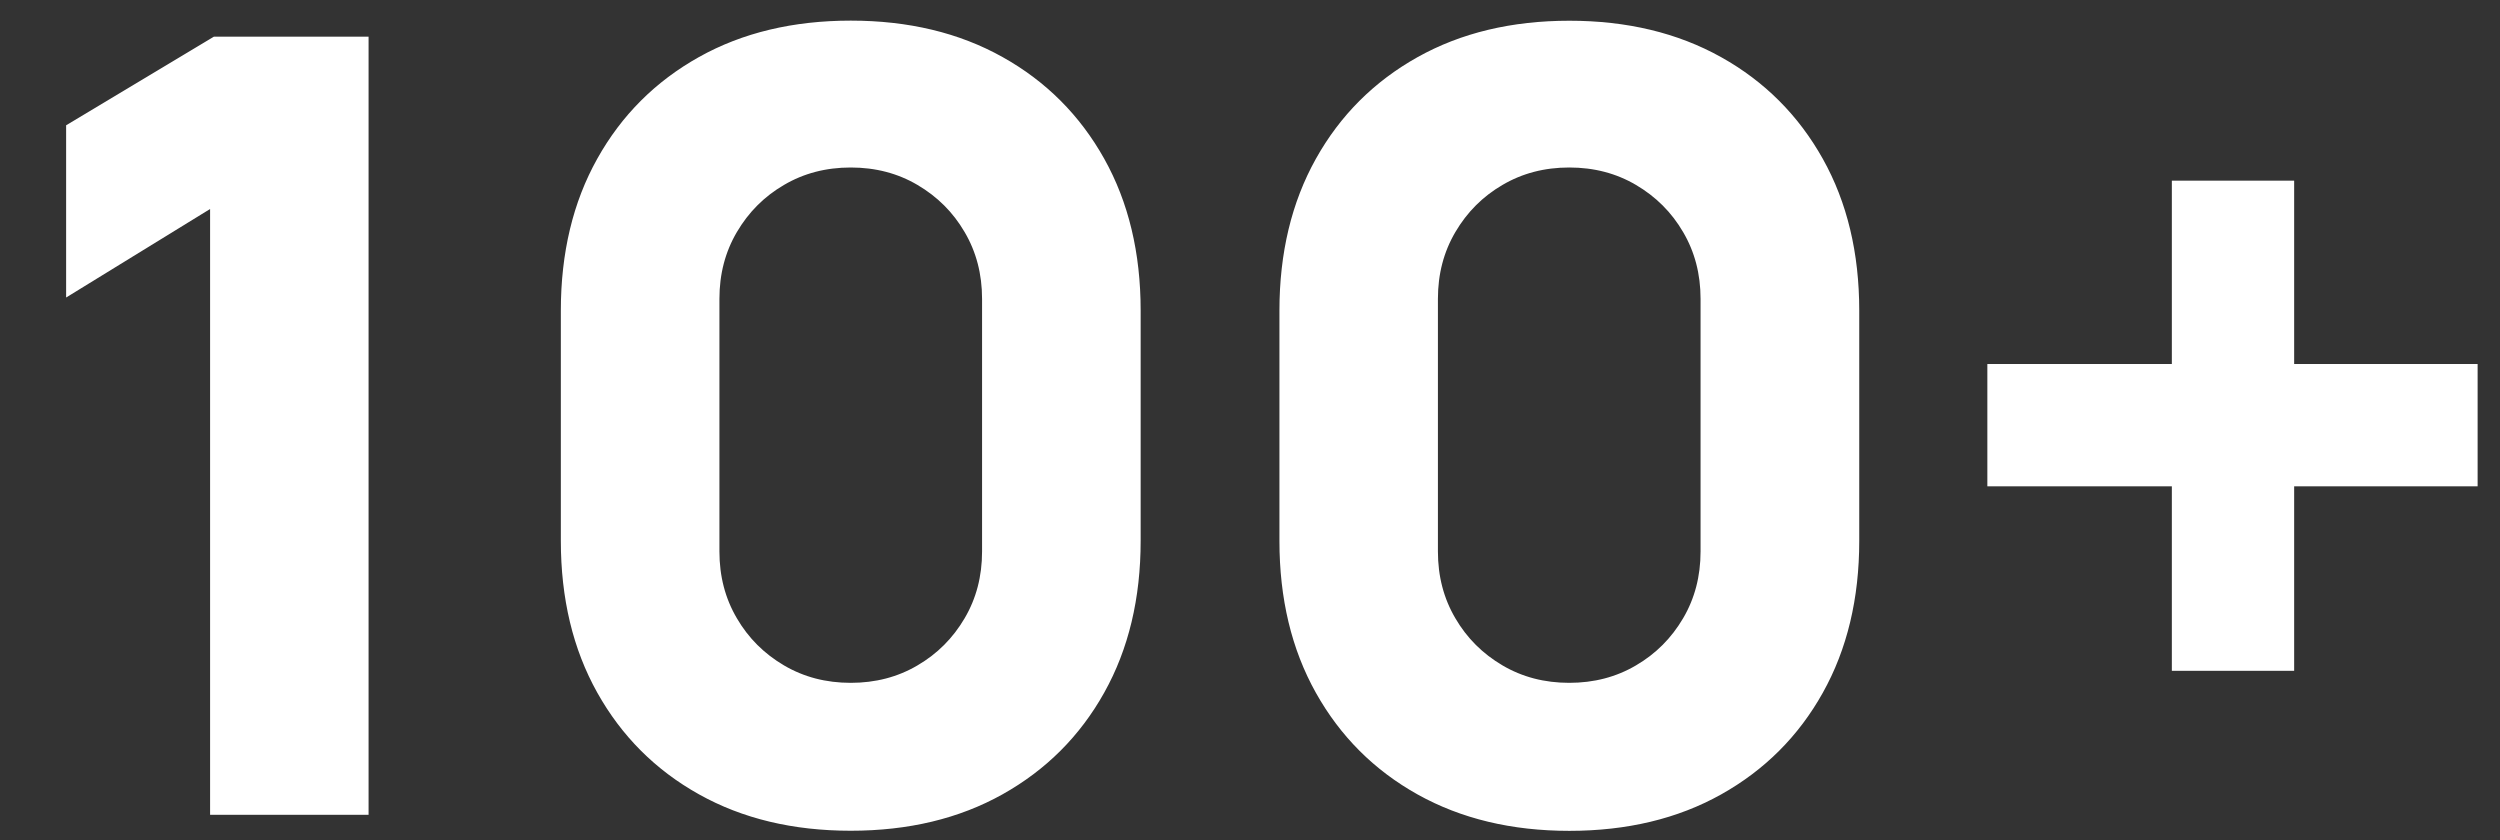
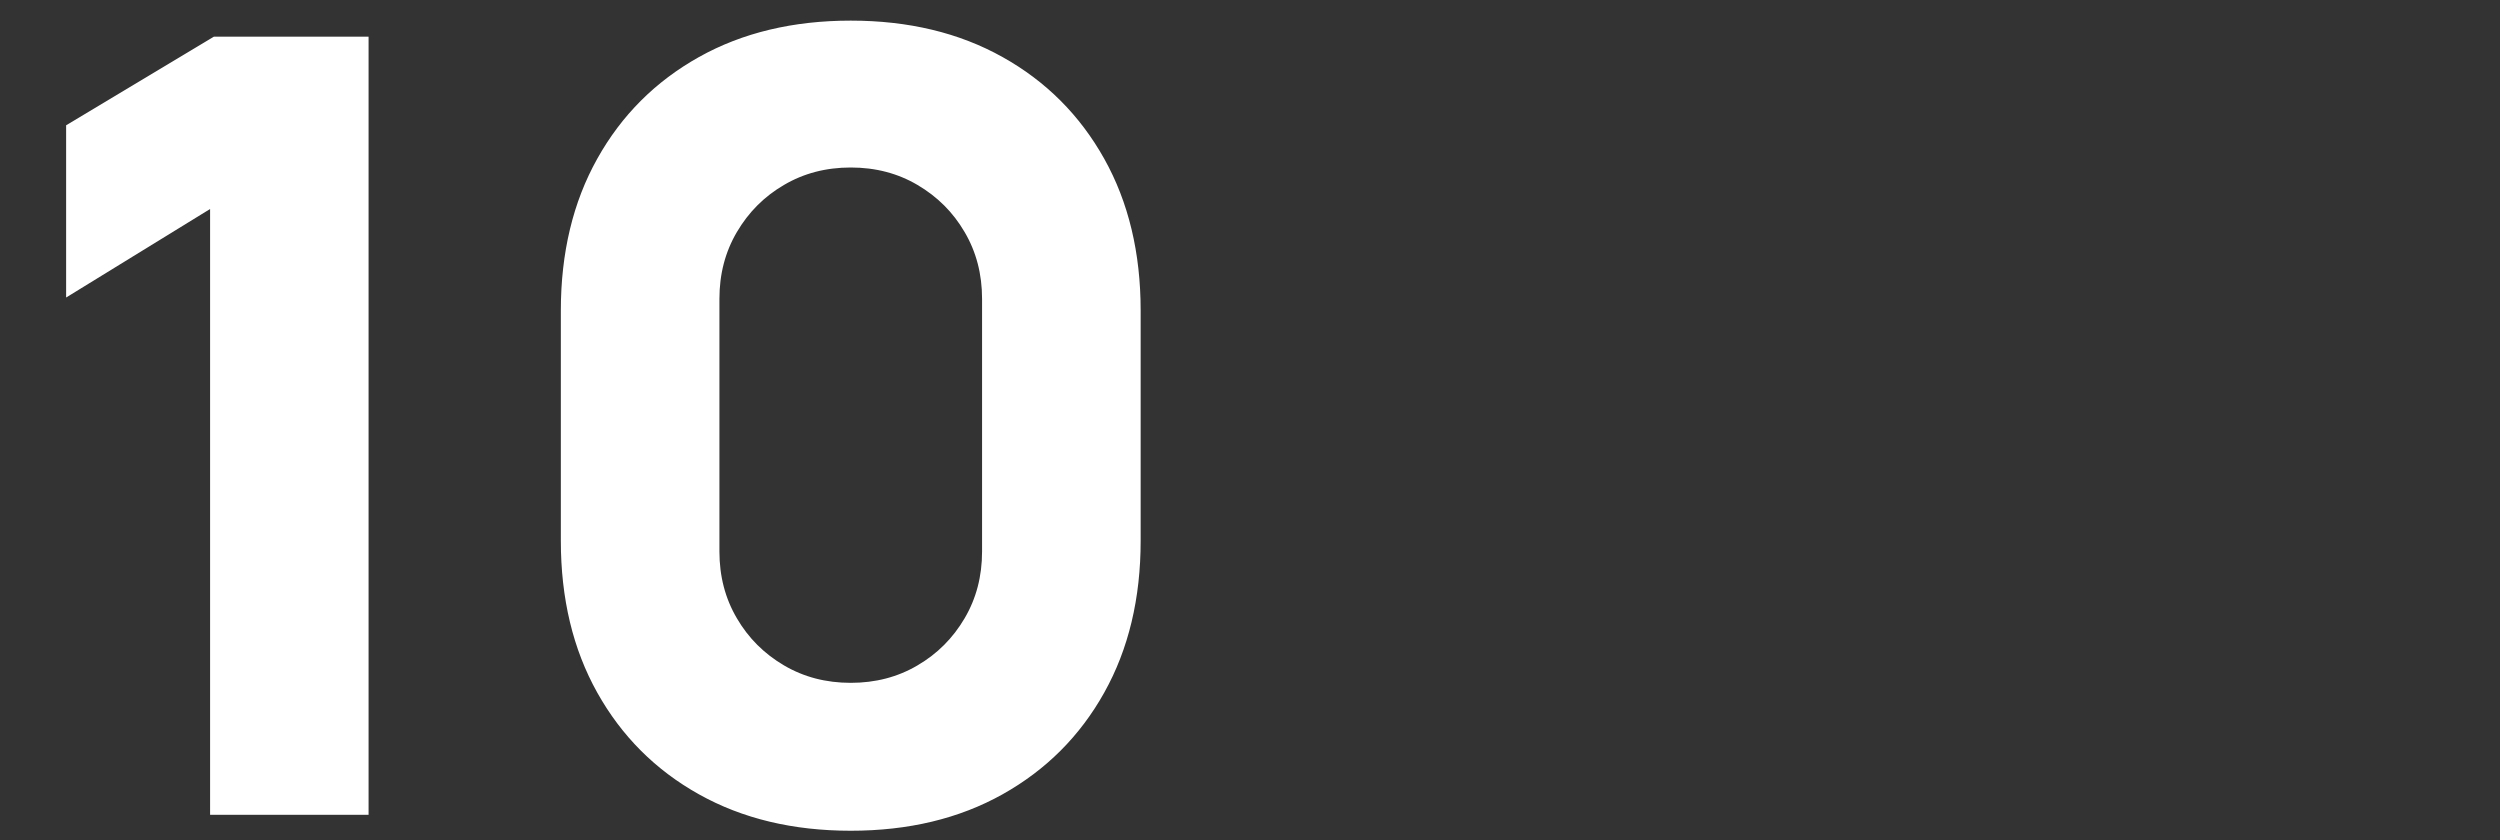
<svg xmlns="http://www.w3.org/2000/svg" id="Vrstva_1" viewBox="0 0 241.2 81.09">
  <rect x="0" y="0" width="241.2" height="81.09" fill="#333333" stroke="none" />
  <defs>
    <style>.cls-1{fill:#fff;stroke:#fff;stroke-miterlimit:10;}</style>
  </defs>
-   <polygon class="cls-1" points="220.84 35.62 220.84 17.93 210.04 17.93 210.04 35.62 192.24 35.62 192.24 46.42 210.04 46.42 210.04 64.22 220.84 64.22 220.84 46.42 238.54 46.42 238.54 35.62 220.84 35.62" />
  <polygon class="cls-1" points="35.06 78.11 35.06 4.04 20.77 4.04 6.88 12.37 6.88 27.81 20.77 19.27 20.77 78.11 35.06 78.11" />
  <path class="cls-1" d="M54.61,52.18c0,5.49,1.15,10.29,3.45,14.4s5.5,7.32,9.62,9.62c4.11,2.3,8.91,3.45,14.4,3.45s10.29-1.15,14.4-3.45,7.32-5.5,9.62-9.62c2.3-4.11,3.45-8.92,3.45-14.4v-22.22c0-5.49-1.15-10.29-3.45-14.4-2.3-4.11-5.5-7.32-9.62-9.62-4.11-2.3-8.92-3.45-14.4-3.45s-10.29,1.15-14.4,3.45-7.32,5.5-9.62,9.62c-2.3,4.11-3.45,8.92-3.45,14.4v22.22ZM68.91,28.83c0-2.47.58-4.7,1.75-6.69s2.74-3.57,4.73-4.73c1.99-1.17,4.22-1.75,6.69-1.75s4.7.58,6.69,1.75c1.99,1.17,3.57,2.74,4.73,4.73,1.17,1.99,1.75,4.22,1.75,6.69v24.38c0,2.47-.58,4.7-1.75,6.69s-2.74,3.57-4.73,4.73c-1.99,1.17-4.22,1.75-6.69,1.75s-4.7-.58-6.69-1.75c-1.99-1.17-3.57-2.74-4.73-4.73-1.17-1.99-1.75-4.22-1.75-6.69v-24.38Z" />
-   <path class="cls-1" d="M165.81,5.95c-4.12-2.3-8.92-3.45-14.4-3.45s-10.29,1.15-14.4,3.45-7.32,5.5-9.62,9.62-3.45,8.92-3.45,14.4v22.22c0,5.49,1.15,10.29,3.45,14.4s5.5,7.32,9.62,9.62c4.12,2.3,8.92,3.45,14.4,3.45s10.29-1.15,14.4-3.45,7.32-5.5,9.62-9.62c2.3-4.11,3.45-8.92,3.45-14.4v-22.22c0-5.49-1.15-10.29-3.45-14.4s-5.5-7.32-9.62-9.62ZM164.57,53.21c0,2.47-.58,4.7-1.75,6.69s-2.74,3.57-4.73,4.73c-1.99,1.17-4.22,1.75-6.69,1.75s-4.7-.58-6.69-1.75-3.57-2.74-4.73-4.73c-1.17-1.99-1.75-4.22-1.75-6.69v-24.38c0-2.47.58-4.7,1.75-6.69s2.74-3.57,4.73-4.73c1.99-1.17,4.22-1.75,6.69-1.75s4.7.58,6.69,1.75,3.57,2.74,4.73,4.73c1.17,1.99,1.75,4.22,1.75,6.69v24.38Z" />
</svg>